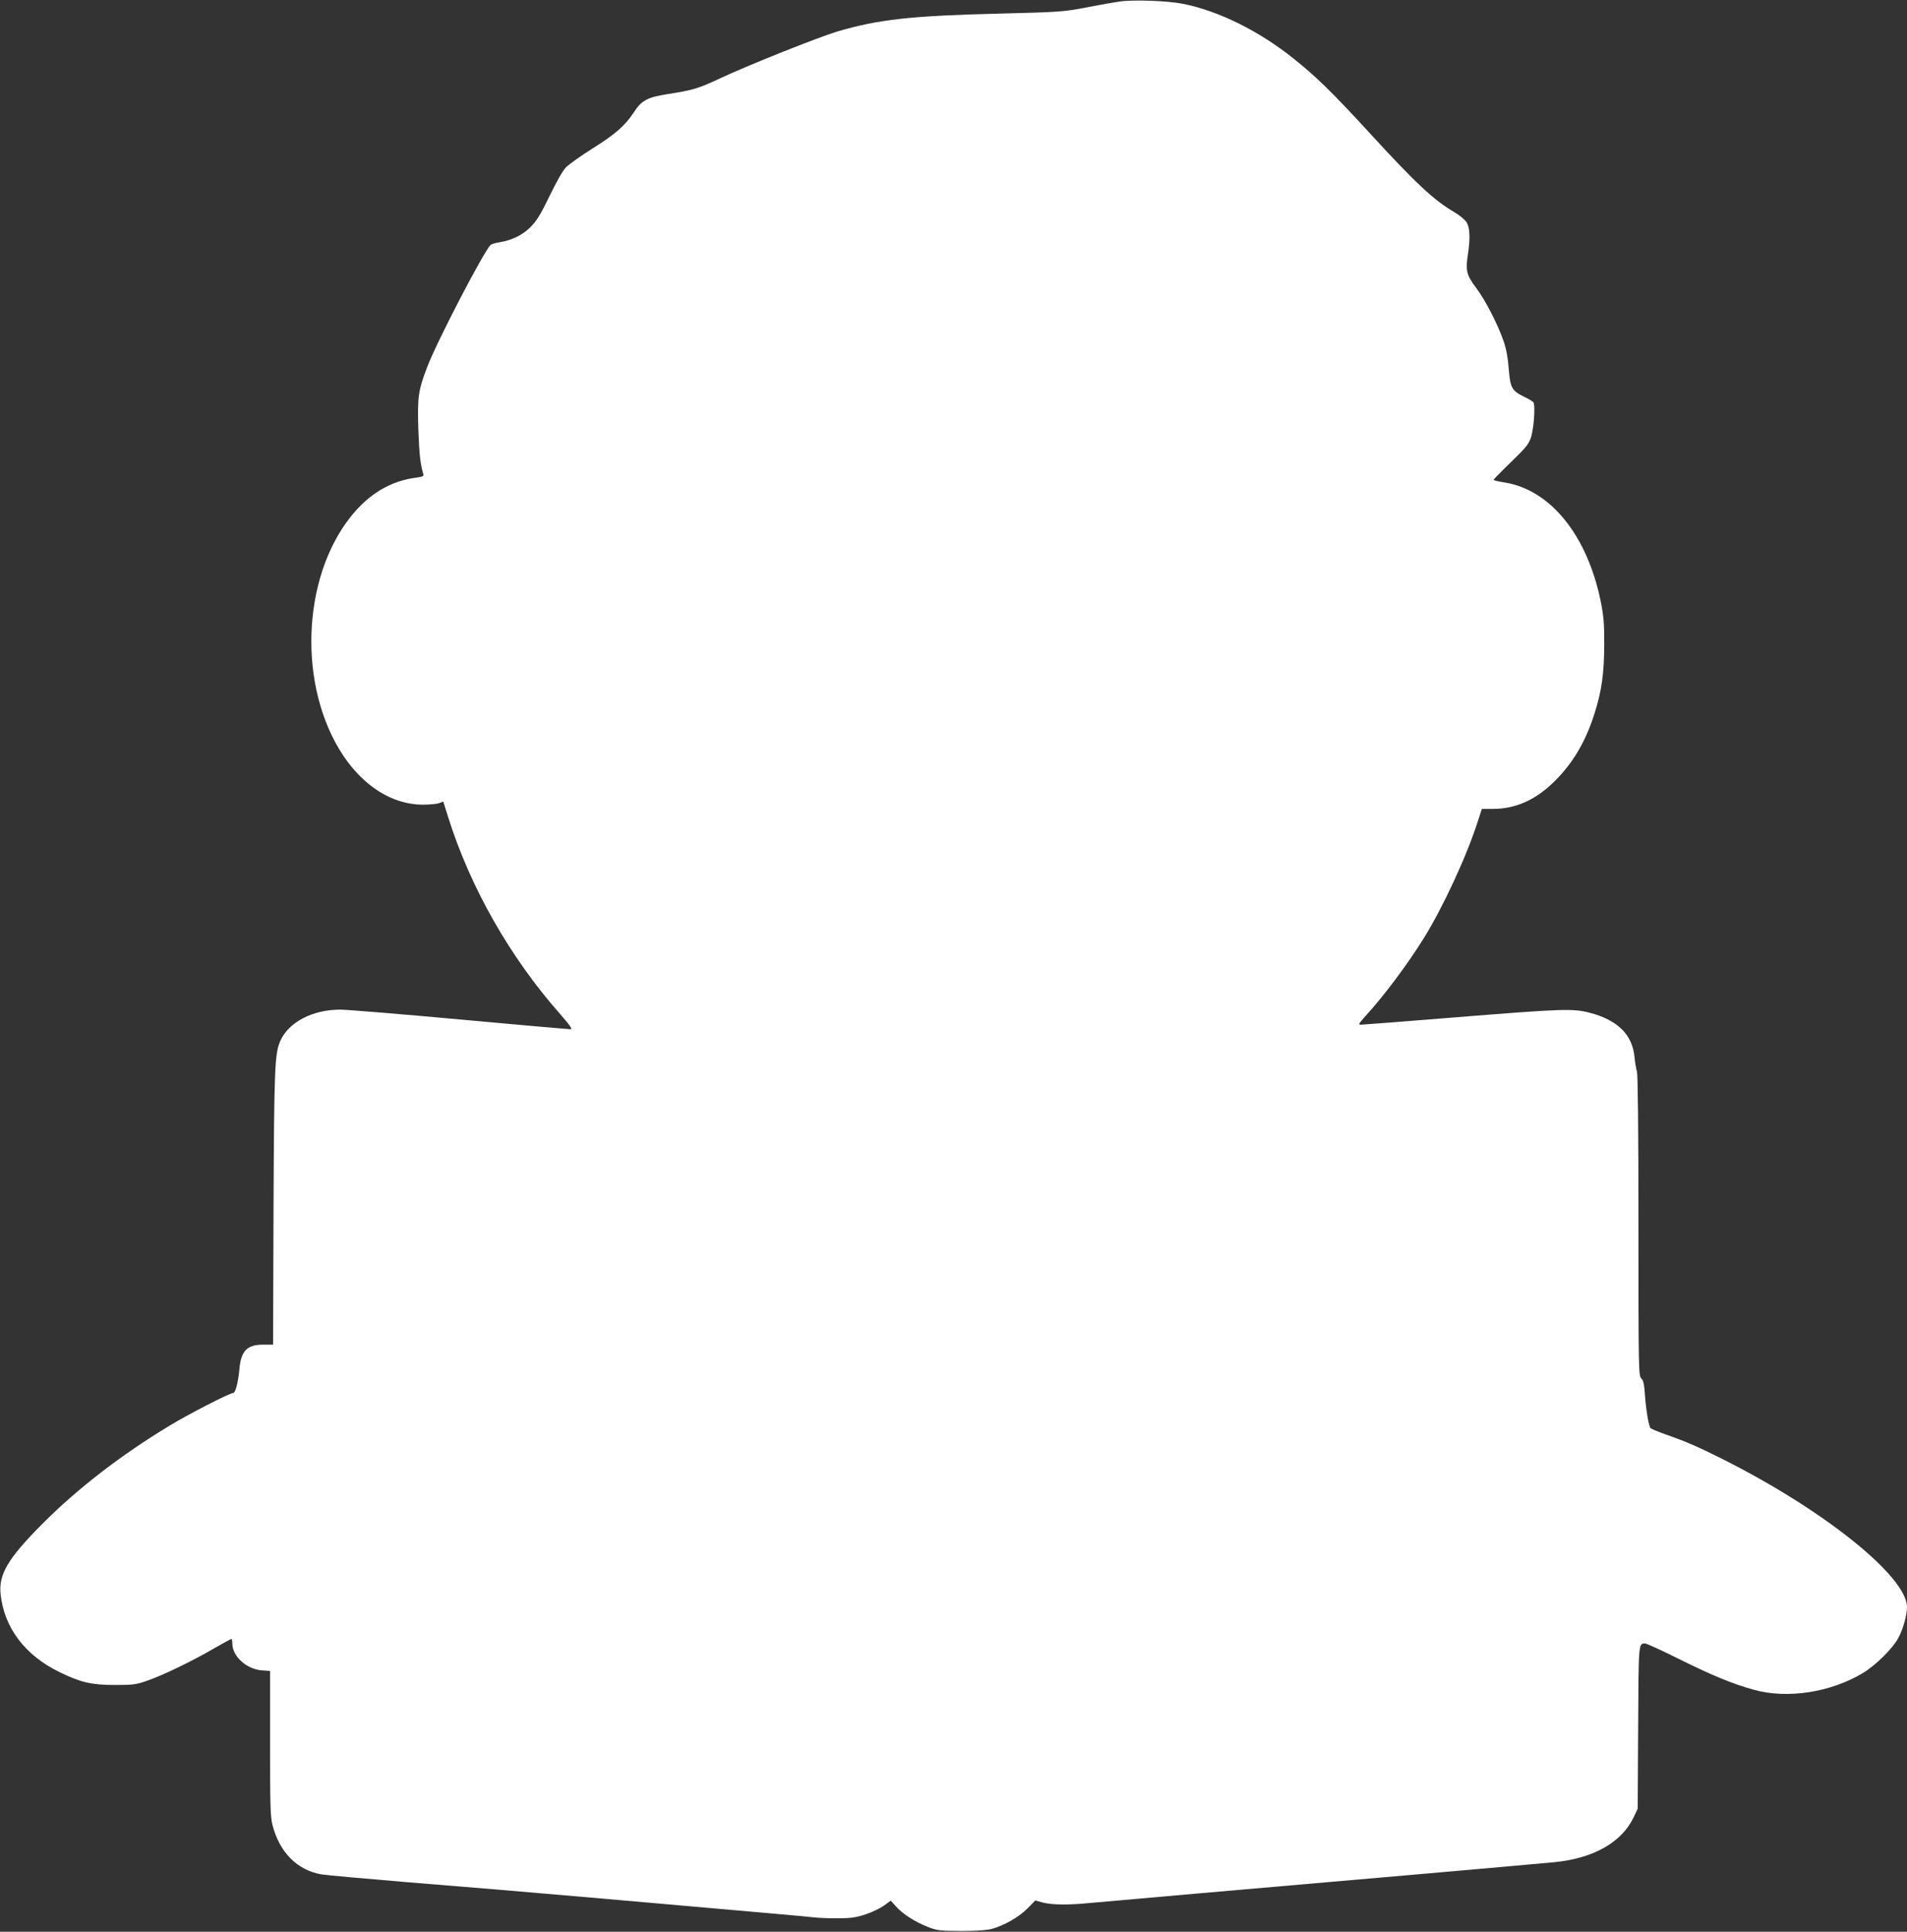
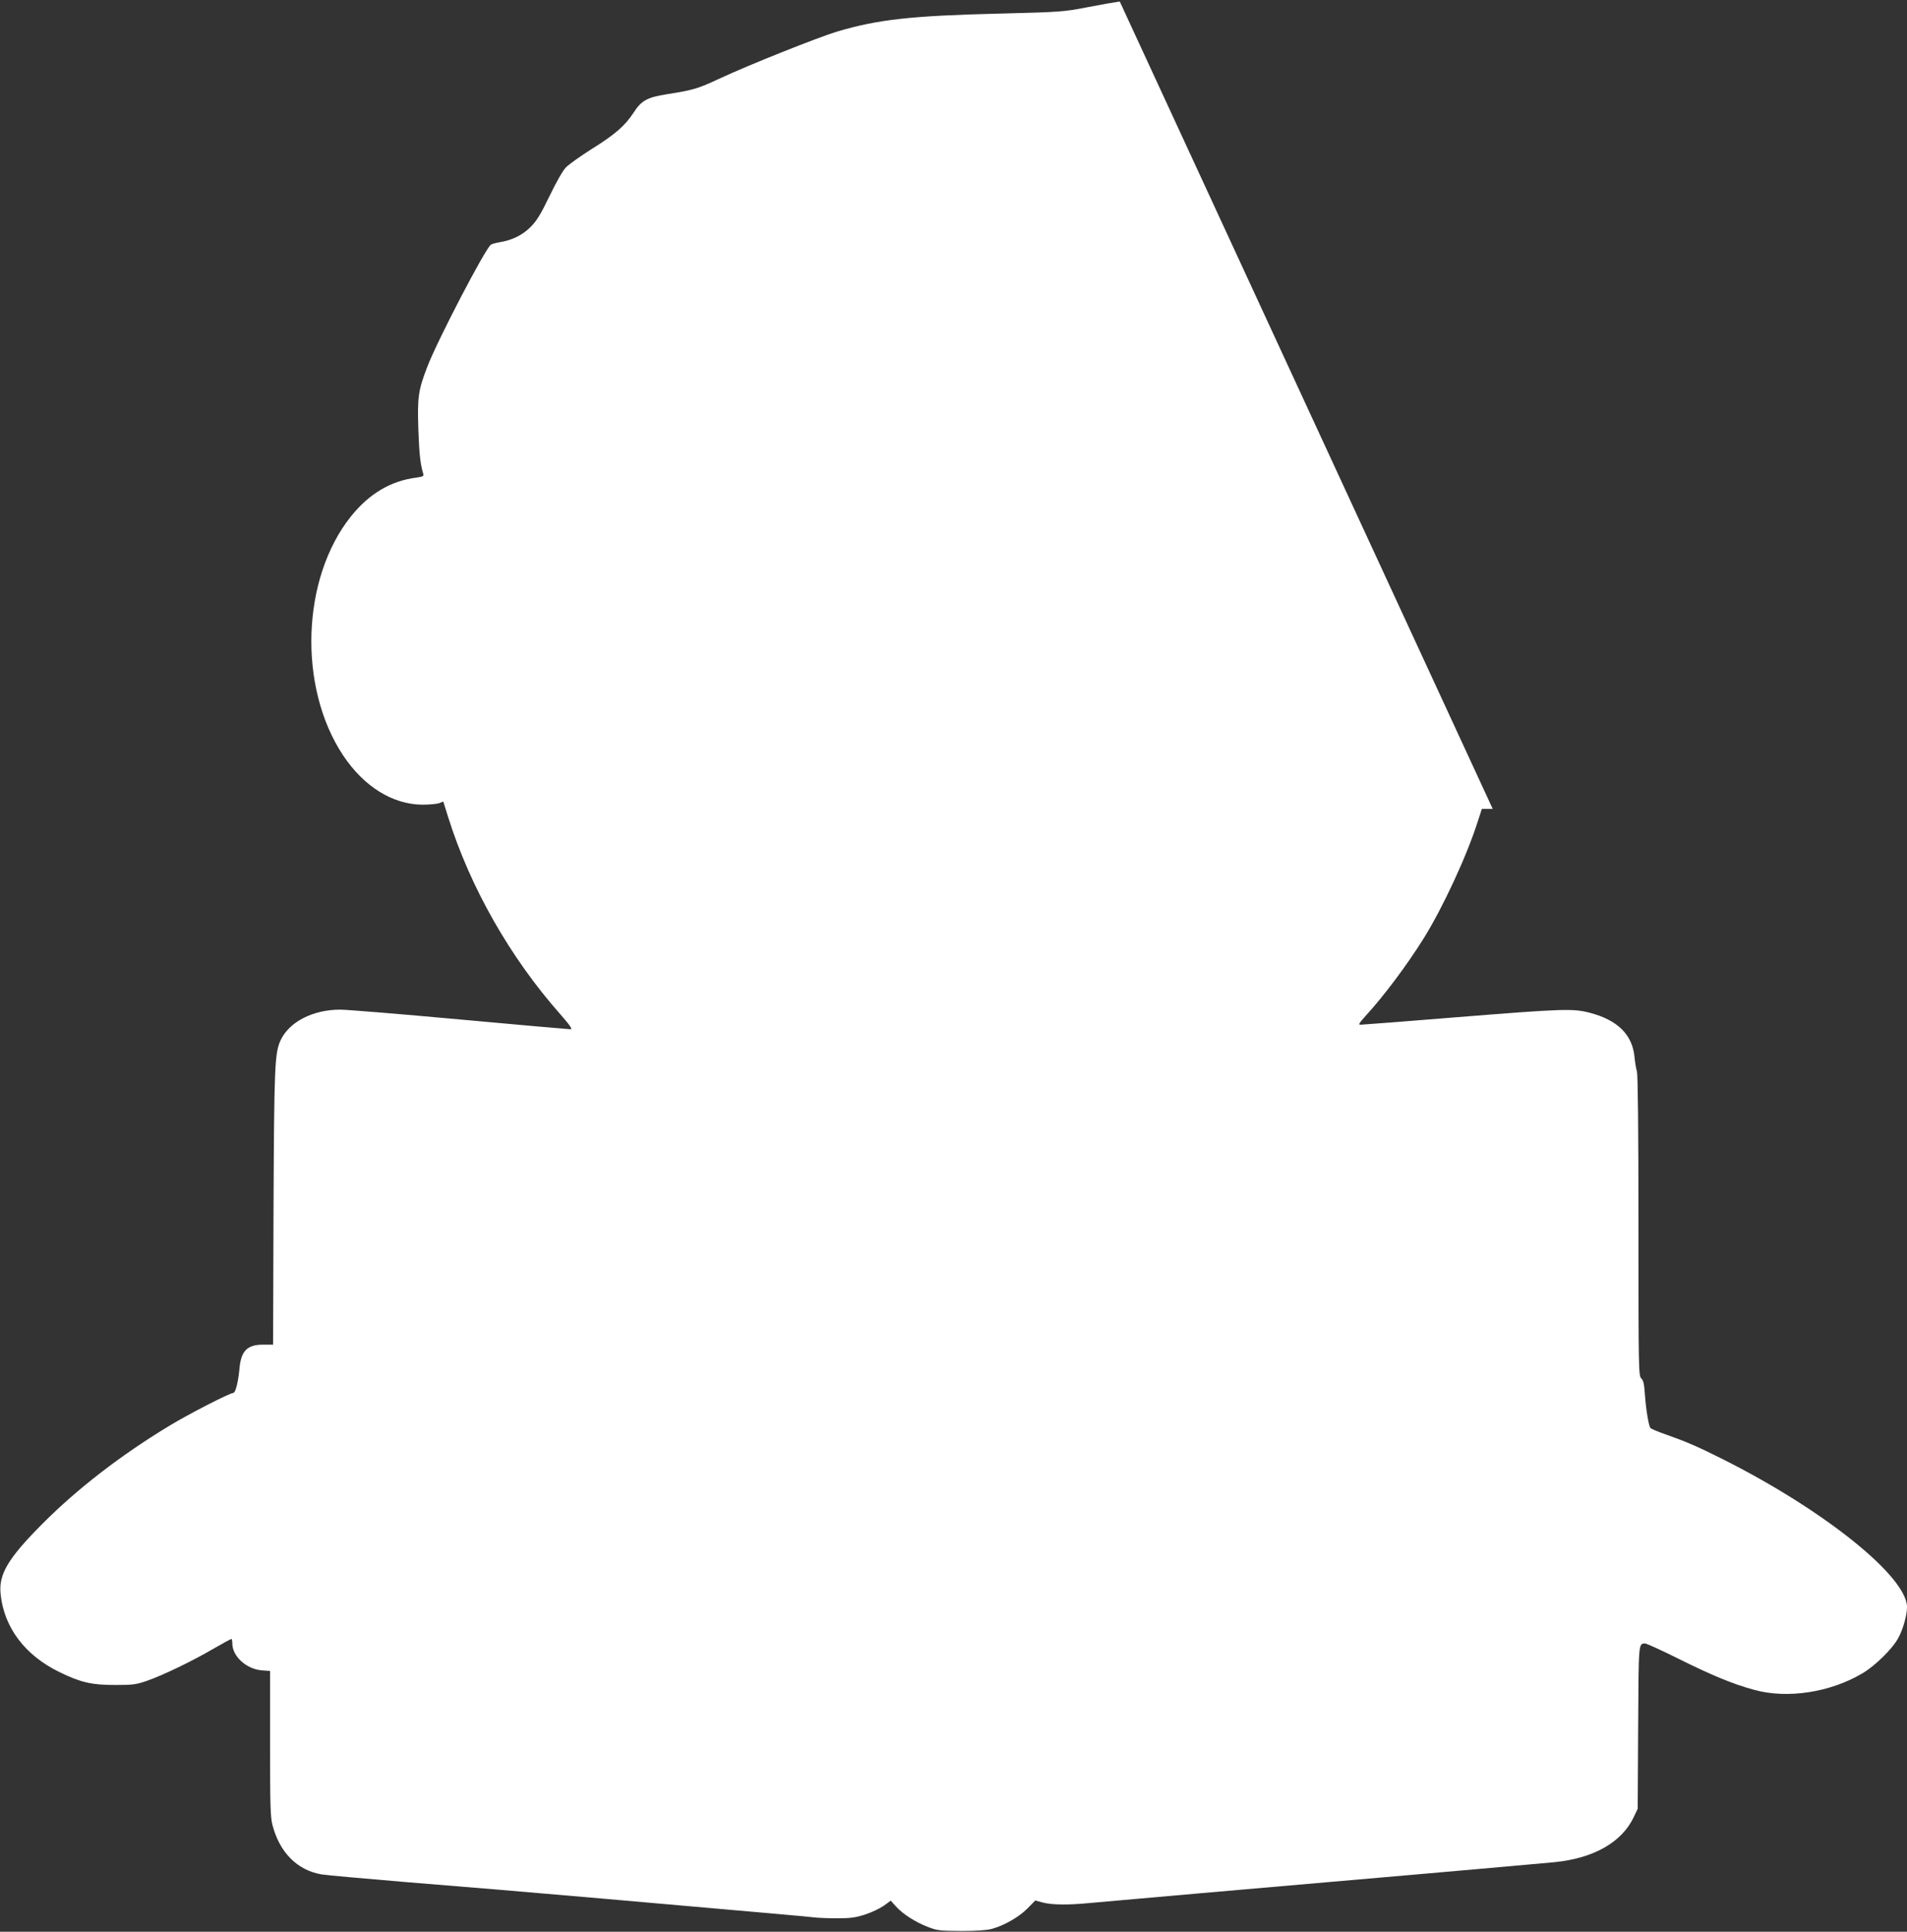
<svg xmlns="http://www.w3.org/2000/svg" version="1.0" width="1264pt" height="1280pt" viewBox="0 0 1264 1280" preserveAspectRatio="xMidYMid meet">
  <rect x="0" y="0" width="1264" height="1280" fill="#333333" stroke="none" />
  <g transform="translate(0,1280) scale(0.1,-0.1)" fill="#ffffff" stroke="none">
-     <path d="M7422 12790 c-35 -5 -134 -22 -220 -39 -150 -29 -175 -31 -572 -41 -591 -14 -812 -39 -1084 -120 -125 -38 -585 -221 -775 -310 -146 -68 -176 -77 -349 -104 -132 -21 -171 -42 -222 -122 -58 -88 -122 -144 -279 -242 -73 -46 -148 -100 -168 -119 -22 -22 -63 -94 -110 -191 -60 -124 -85 -165 -127 -207 -54 -54 -125 -88 -209 -101 -23 -4 -48 -11 -54 -16 -40 -32 -354 -634 -421 -809 -60 -156 -66 -201 -59 -417 6 -164 13 -227 33 -294 4 -13 -5 -17 -48 -23 -169 -22 -312 -107 -432 -257 -328 -410 -352 -1131 -52 -1583 139 -208 328 -325 525 -327 47 0 98 5 112 10 l27 11 32 -102 c147 -468 412 -933 745 -1309 66 -76 81 -98 66 -98 -11 0 -342 29 -735 65 -393 36 -749 65 -791 65 -183 0 -342 -83 -397 -207 -37 -84 -41 -172 -45 -1105 l-3 -908 -68 0 c-104 0 -145 -42 -155 -161 -8 -86 -26 -159 -41 -159 -23 0 -294 -139 -421 -216 -324 -196 -608 -415 -841 -648 -231 -232 -294 -337 -280 -469 23 -222 162 -406 391 -517 142 -69 212 -85 370 -85 117 0 138 3 210 28 104 36 301 131 441 213 61 35 114 64 118 64 3 0 6 -15 6 -32 1 -84 94 -168 195 -176 l55 -4 0 -480 c0 -404 2 -490 16 -541 47 -182 165 -300 325 -327 35 -6 287 -28 559 -51 496 -40 696 -57 1298 -109 1127 -99 1373 -120 1408 -125 23 -3 92 -6 152 -6 92 0 124 5 189 26 43 14 98 41 122 58 l45 33 34 -38 c45 -50 127 -103 209 -135 63 -25 79 -27 223 -28 103 0 172 5 205 14 82 23 180 79 235 135 l52 53 51 -14 c61 -15 163 -17 307 -3 116 11 1077 95 2230 195 410 36 795 70 855 76 259 26 445 132 524 299 l26 55 3 540 c3 564 2 554 46 555 10 0 106 -44 215 -98 223 -111 364 -170 507 -209 219 -61 504 -18 718 109 84 49 200 163 238 234 32 58 58 152 58 205 0 202 -550 644 -1225 982 -166 83 -235 113 -374 162 -51 18 -96 37 -101 42 -12 13 -30 121 -37 220 -5 72 -10 96 -24 109 -18 16 -19 56 -19 1008 0 651 -4 1003 -10 1026 -6 19 -13 62 -16 95 -14 150 -113 247 -300 295 -110 28 -175 26 -874 -30 -342 -28 -631 -50 -642 -50 -16 0 -10 10 33 58 118 128 275 337 386 515 127 205 284 542 358 774 l27 83 72 0 c153 0 286 60 412 185 121 121 204 261 263 448 47 147 64 268 64 457 1 134 -4 187 -22 280 -89 441 -333 744 -638 793 -40 6 -73 14 -73 17 0 4 32 37 72 76 139 135 151 148 171 193 22 48 36 226 20 246 -4 6 -34 23 -65 38 -78 39 -88 58 -98 185 -5 71 -17 133 -34 182 -39 112 -122 274 -183 354 -62 83 -70 113 -54 215 17 113 14 181 -8 218 -11 17 -48 48 -83 68 -135 79 -256 192 -562 526 -244 266 -353 372 -501 490 -231 185 -498 317 -736 364 -98 20 -327 28 -417 15z" />
+     <path d="M7422 12790 c-35 -5 -134 -22 -220 -39 -150 -29 -175 -31 -572 -41 -591 -14 -812 -39 -1084 -120 -125 -38 -585 -221 -775 -310 -146 -68 -176 -77 -349 -104 -132 -21 -171 -42 -222 -122 -58 -88 -122 -144 -279 -242 -73 -46 -148 -100 -168 -119 -22 -22 -63 -94 -110 -191 -60 -124 -85 -165 -127 -207 -54 -54 -125 -88 -209 -101 -23 -4 -48 -11 -54 -16 -40 -32 -354 -634 -421 -809 -60 -156 -66 -201 -59 -417 6 -164 13 -227 33 -294 4 -13 -5 -17 -48 -23 -169 -22 -312 -107 -432 -257 -328 -410 -352 -1131 -52 -1583 139 -208 328 -325 525 -327 47 0 98 5 112 10 l27 11 32 -102 c147 -468 412 -933 745 -1309 66 -76 81 -98 66 -98 -11 0 -342 29 -735 65 -393 36 -749 65 -791 65 -183 0 -342 -83 -397 -207 -37 -84 -41 -172 -45 -1105 l-3 -908 -68 0 c-104 0 -145 -42 -155 -161 -8 -86 -26 -159 -41 -159 -23 0 -294 -139 -421 -216 -324 -196 -608 -415 -841 -648 -231 -232 -294 -337 -280 -469 23 -222 162 -406 391 -517 142 -69 212 -85 370 -85 117 0 138 3 210 28 104 36 301 131 441 213 61 35 114 64 118 64 3 0 6 -15 6 -32 1 -84 94 -168 195 -176 l55 -4 0 -480 c0 -404 2 -490 16 -541 47 -182 165 -300 325 -327 35 -6 287 -28 559 -51 496 -40 696 -57 1298 -109 1127 -99 1373 -120 1408 -125 23 -3 92 -6 152 -6 92 0 124 5 189 26 43 14 98 41 122 58 l45 33 34 -38 c45 -50 127 -103 209 -135 63 -25 79 -27 223 -28 103 0 172 5 205 14 82 23 180 79 235 135 l52 53 51 -14 c61 -15 163 -17 307 -3 116 11 1077 95 2230 195 410 36 795 70 855 76 259 26 445 132 524 299 l26 55 3 540 c3 564 2 554 46 555 10 0 106 -44 215 -98 223 -111 364 -170 507 -209 219 -61 504 -18 718 109 84 49 200 163 238 234 32 58 58 152 58 205 0 202 -550 644 -1225 982 -166 83 -235 113 -374 162 -51 18 -96 37 -101 42 -12 13 -30 121 -37 220 -5 72 -10 96 -24 109 -18 16 -19 56 -19 1008 0 651 -4 1003 -10 1026 -6 19 -13 62 -16 95 -14 150 -113 247 -300 295 -110 28 -175 26 -874 -30 -342 -28 -631 -50 -642 -50 -16 0 -10 10 33 58 118 128 275 337 386 515 127 205 284 542 358 774 l27 83 72 0 z" />
  </g>
</svg>